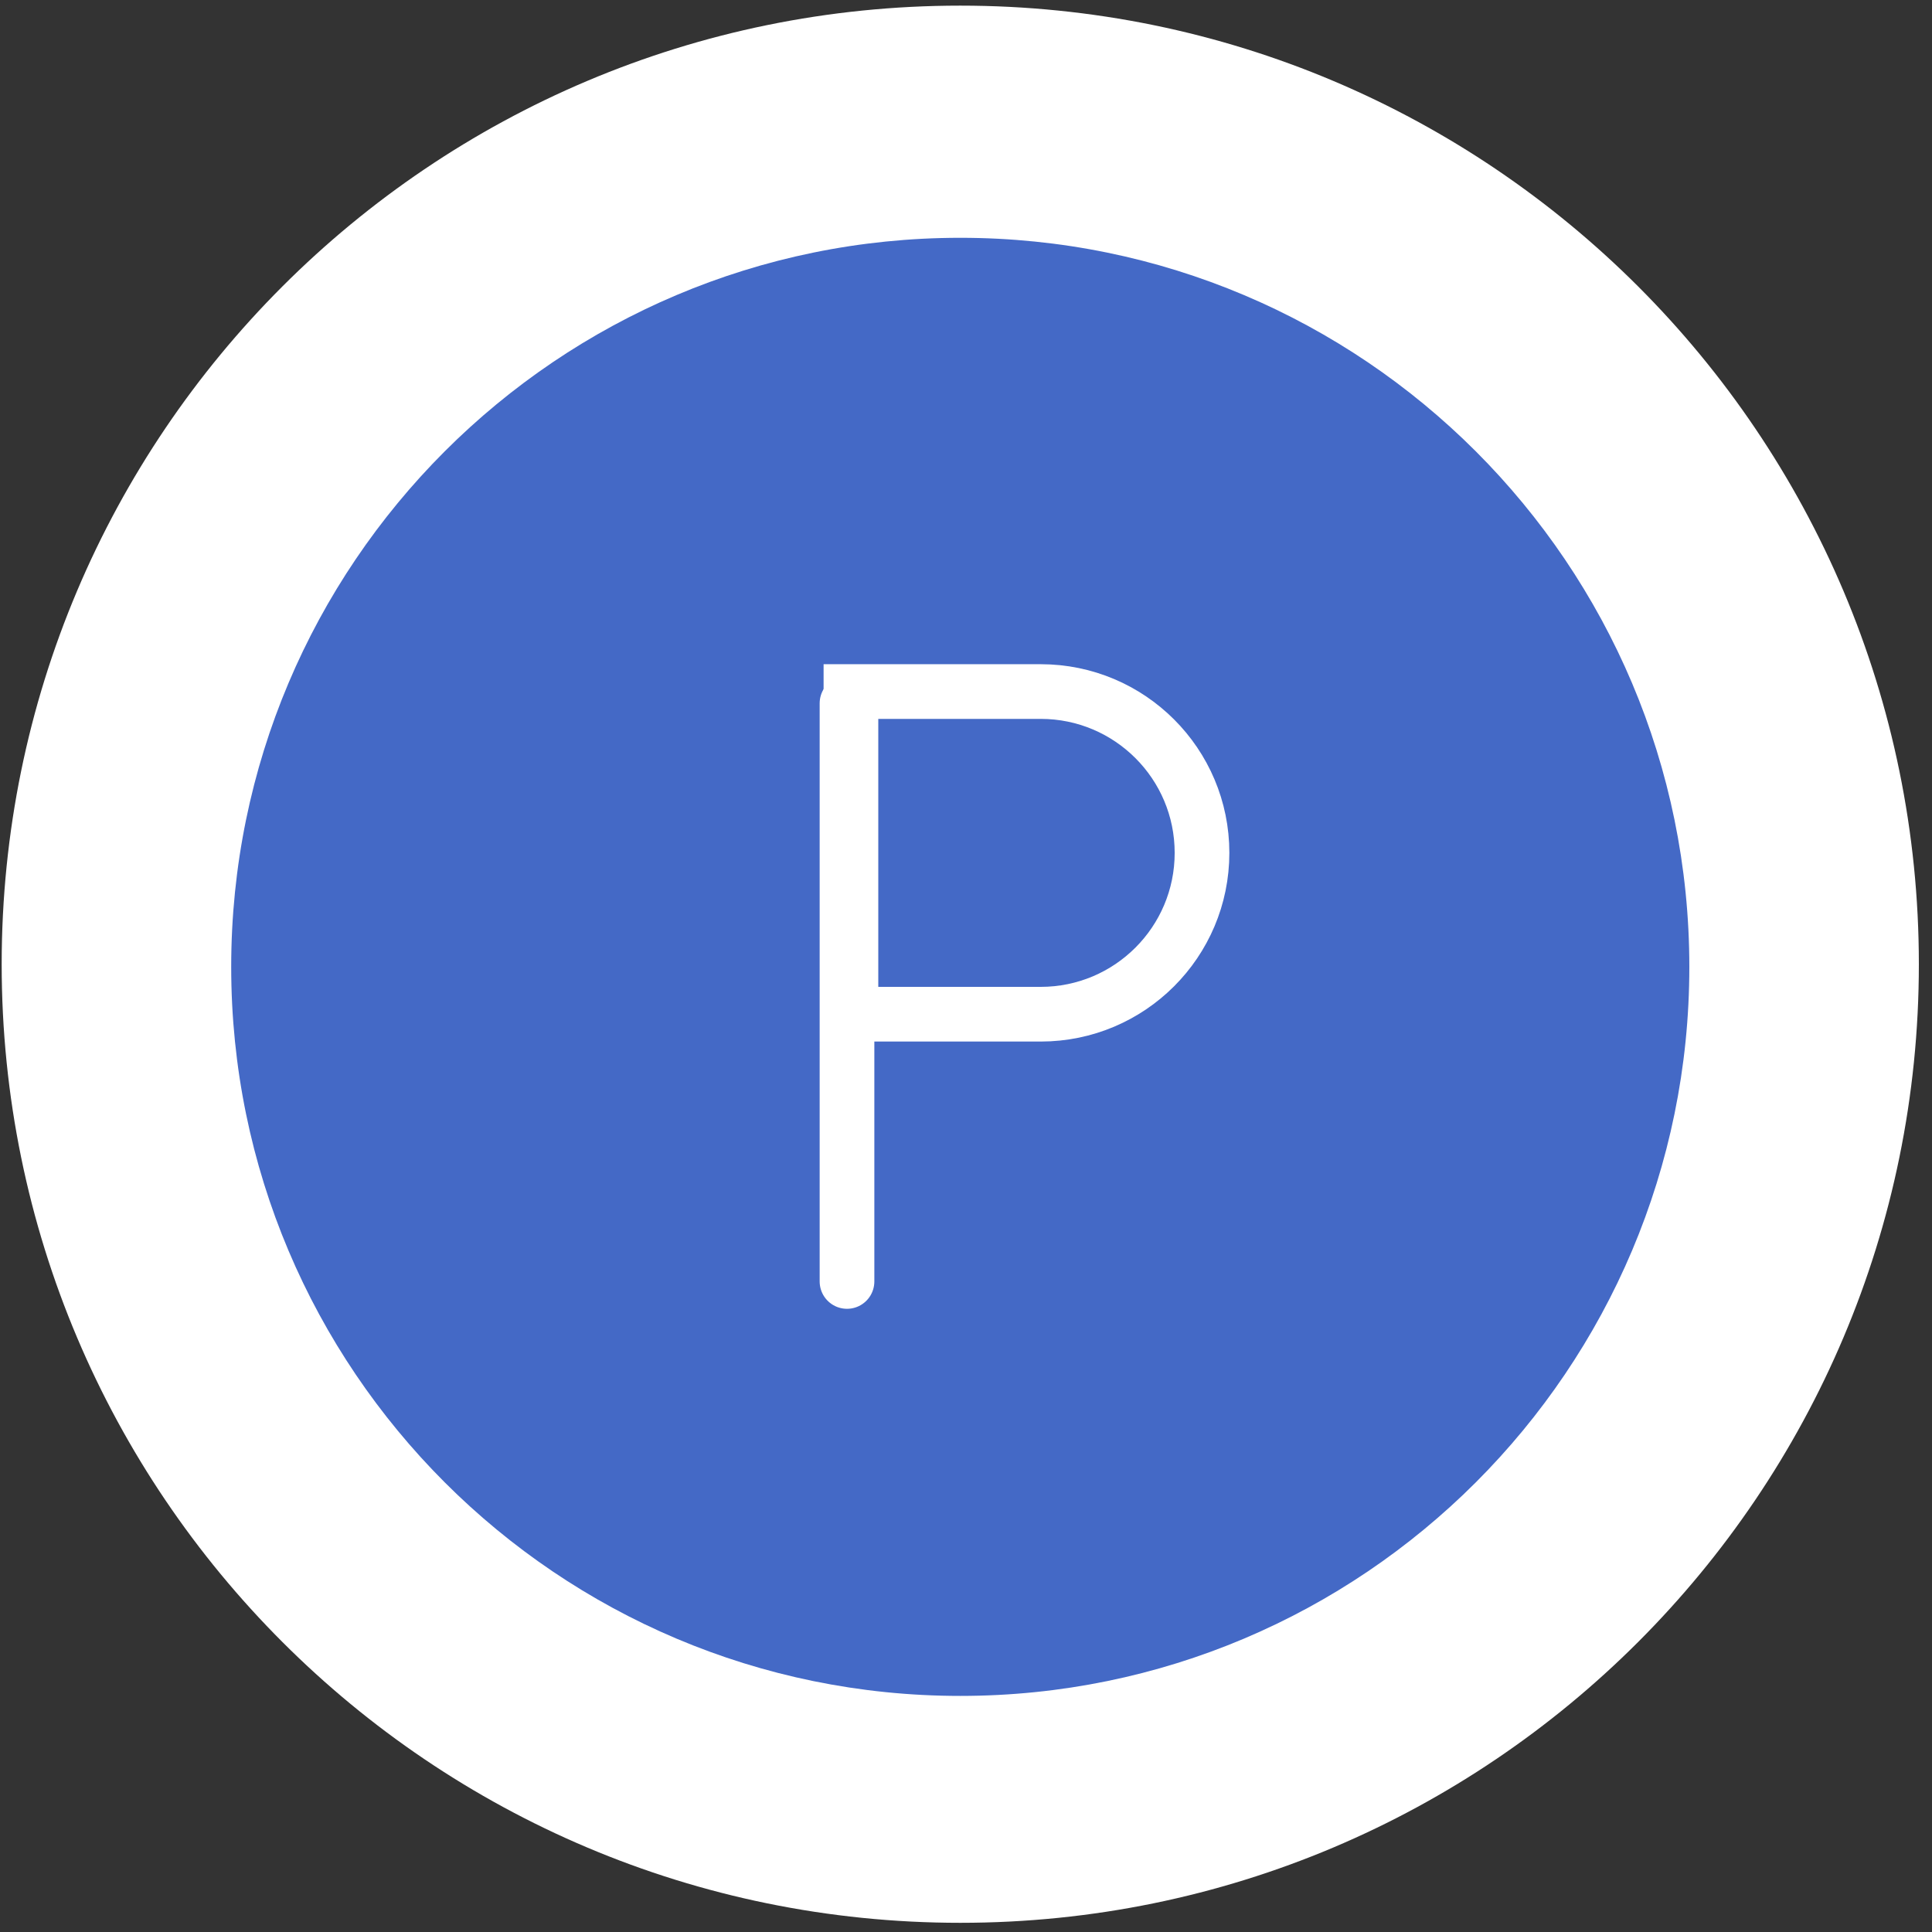
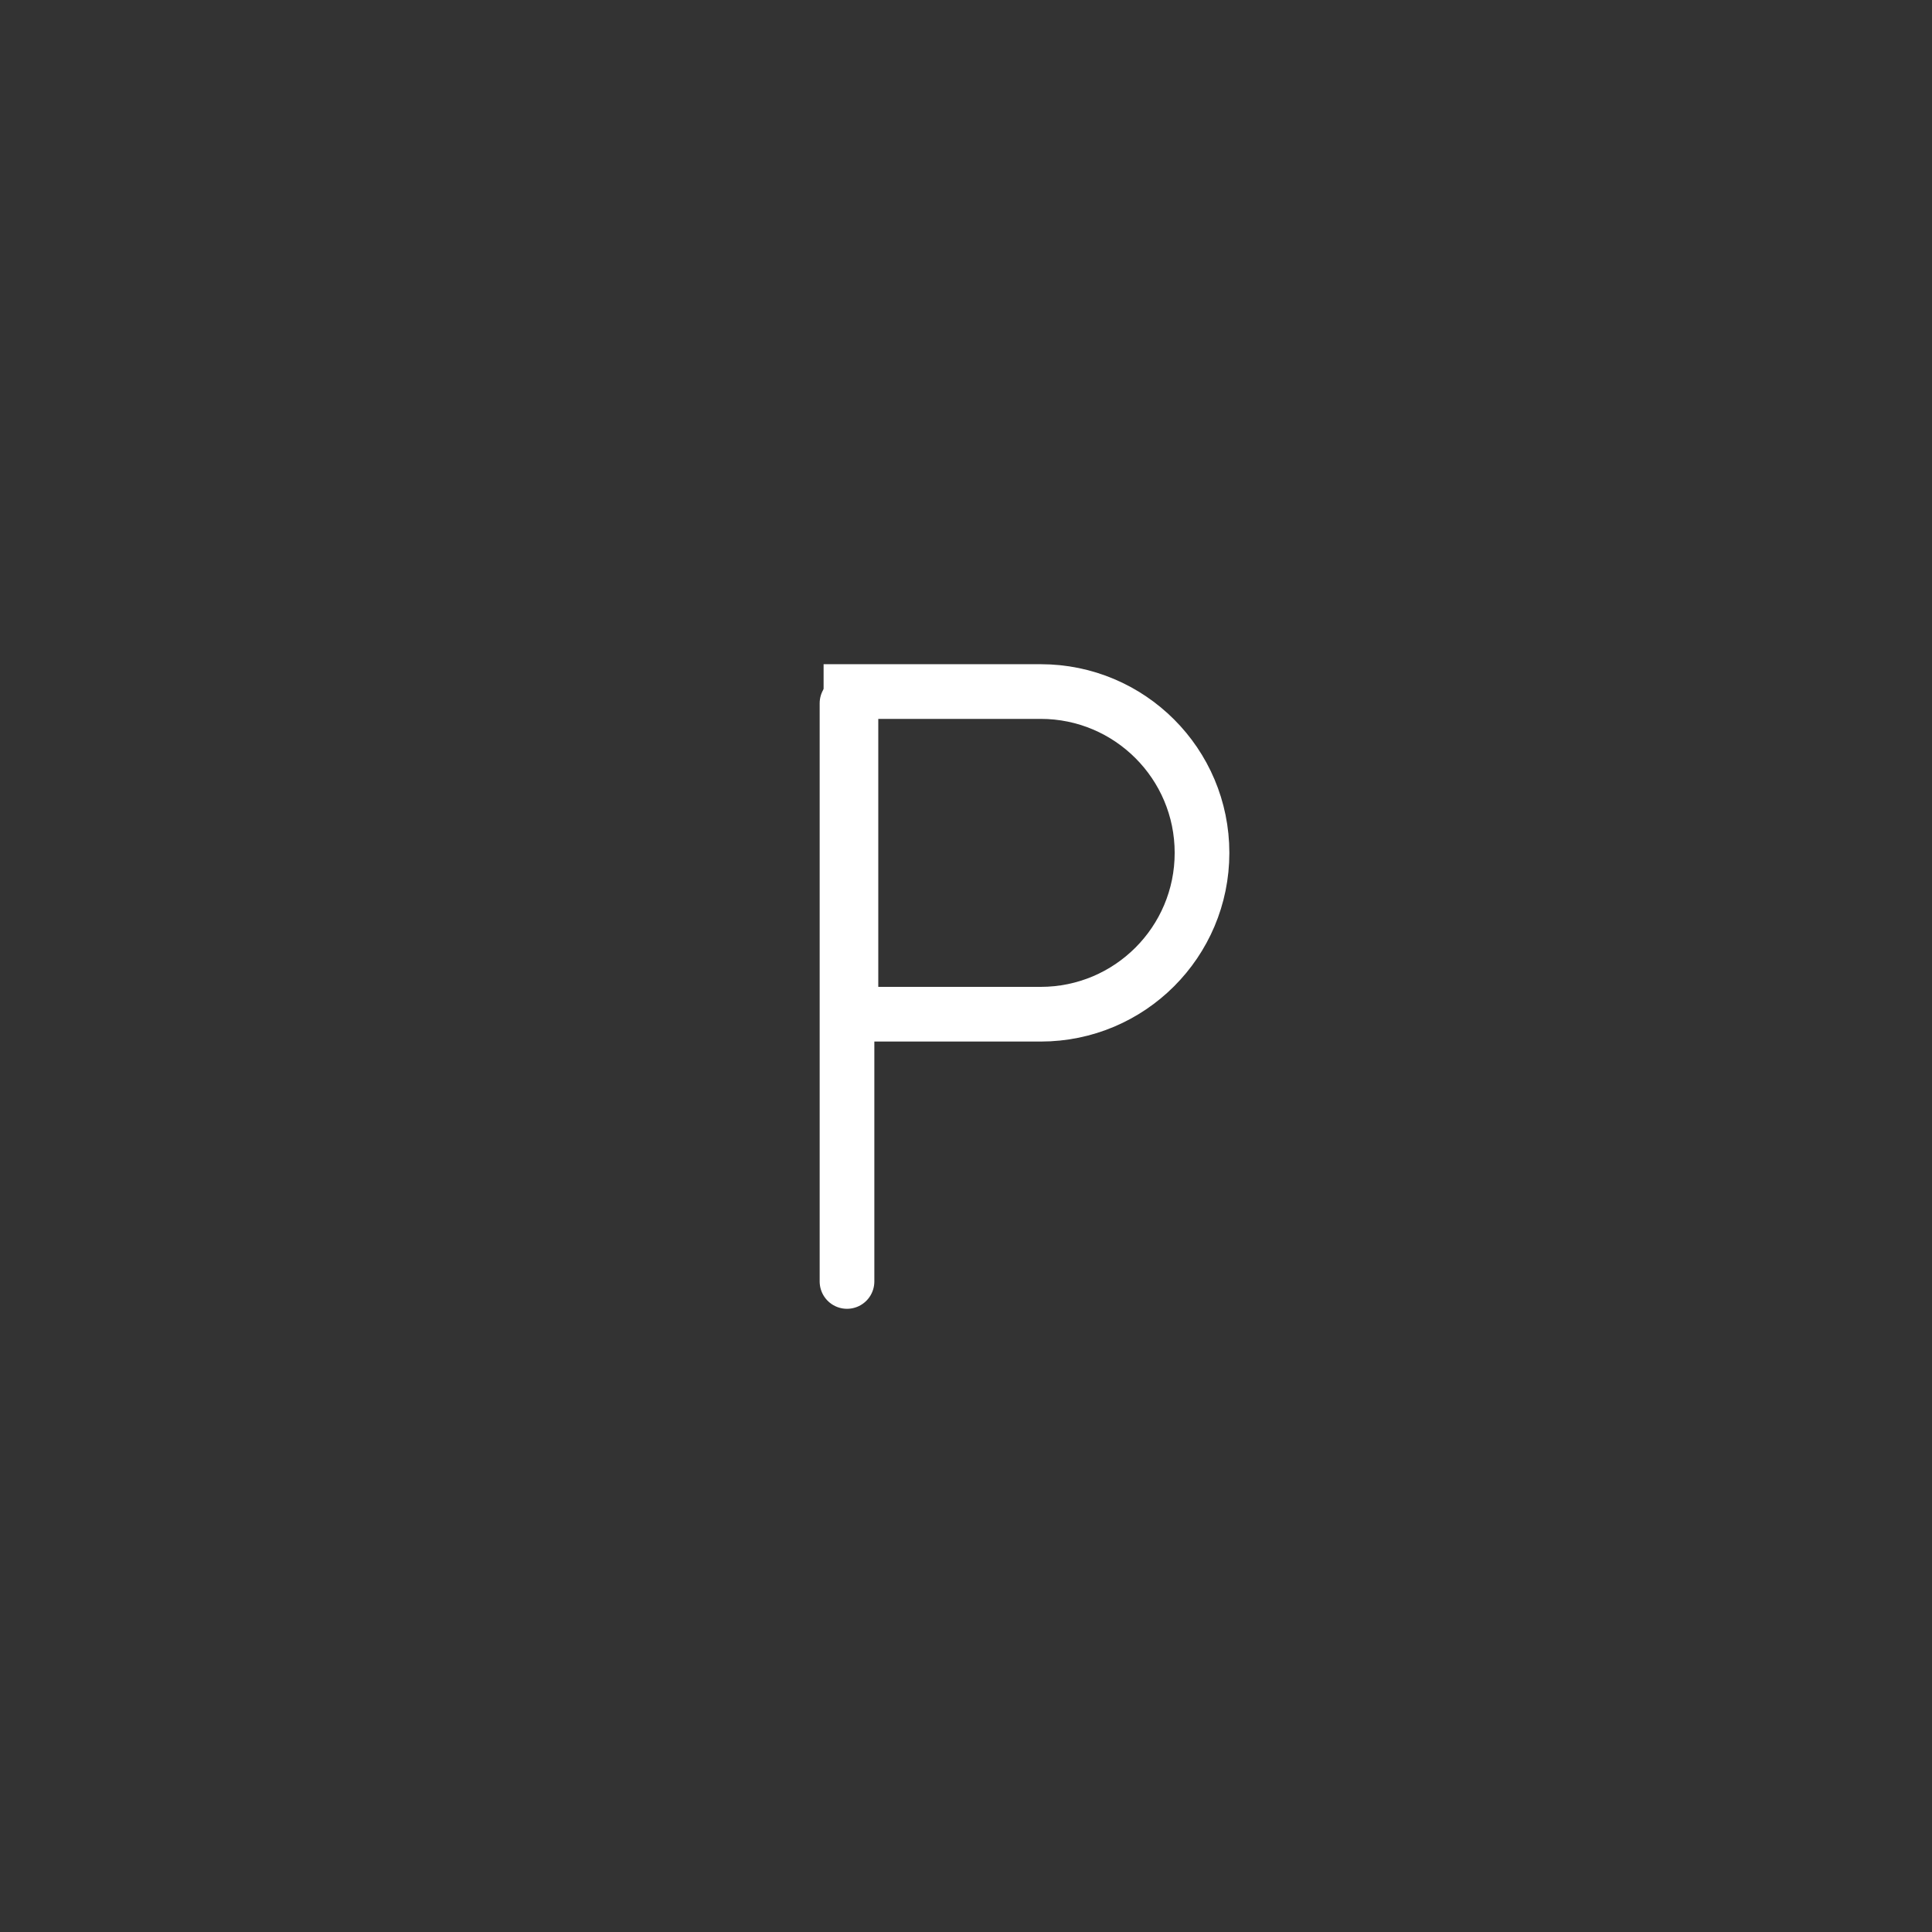
<svg xmlns="http://www.w3.org/2000/svg" width="106" height="106" viewBox="0 0 106 106" fill="none">
  <rect x="0" y="0" width="106" height="106" fill="#333333" stroke="none" />
-   <path d="M105.279 52.902C105.279 81.949 81.732 105.496 52.685 105.496C23.639 105.496 0.092 81.949 0.092 52.902C0.092 23.856 23.639 0.309 52.685 0.309C81.732 0.309 105.279 23.856 105.279 52.902Z" fill="white" />
-   <path d="M92.686 53.047C92.686 75.138 74.777 93.047 52.685 93.047C30.594 93.047 12.685 75.138 12.685 53.047C12.685 30.956 30.594 13.047 52.685 13.047C74.777 13.047 92.686 30.956 92.686 53.047Z" fill="#4469C6" />
  <path d="M57.099 37.942C61.987 37.943 65.949 41.905 65.949 46.793C65.949 51.681 61.987 55.644 57.099 55.645H46.687V37.942H57.099Z" stroke="white" stroke-width="3" />
  <path d="M46.471 38.586V70.308" stroke="white" stroke-width="3" stroke-linecap="round" />
</svg>